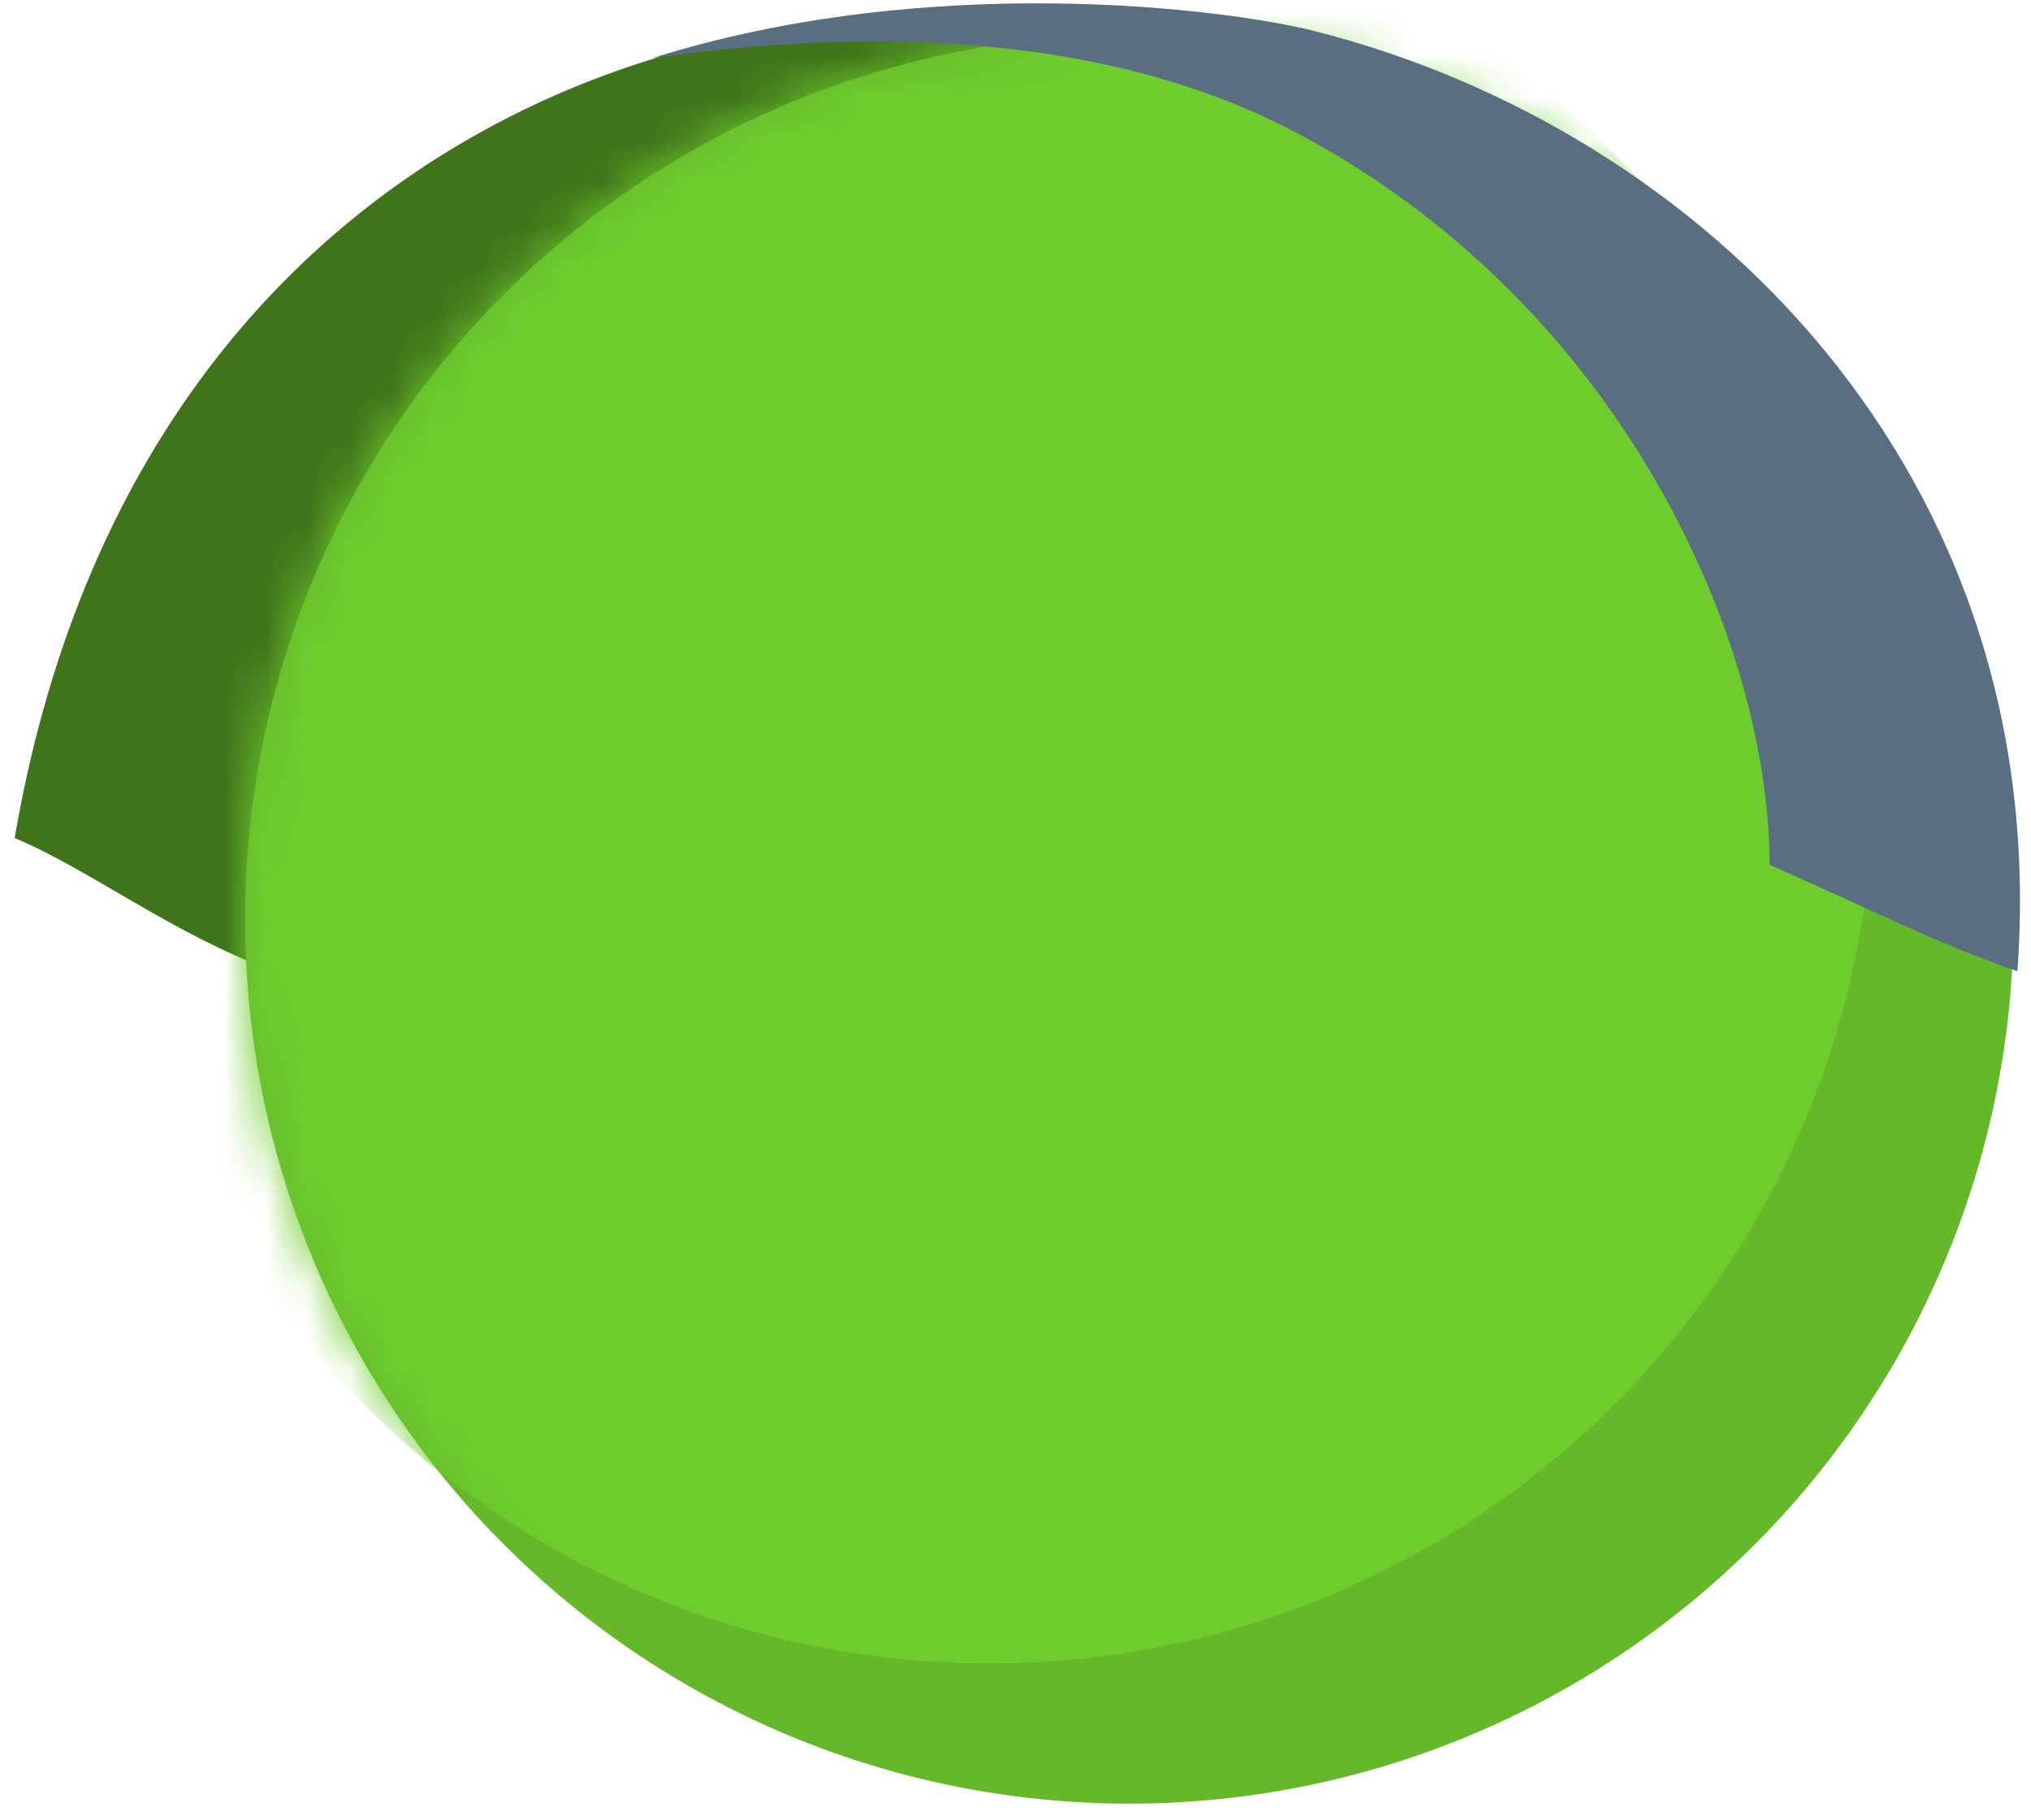
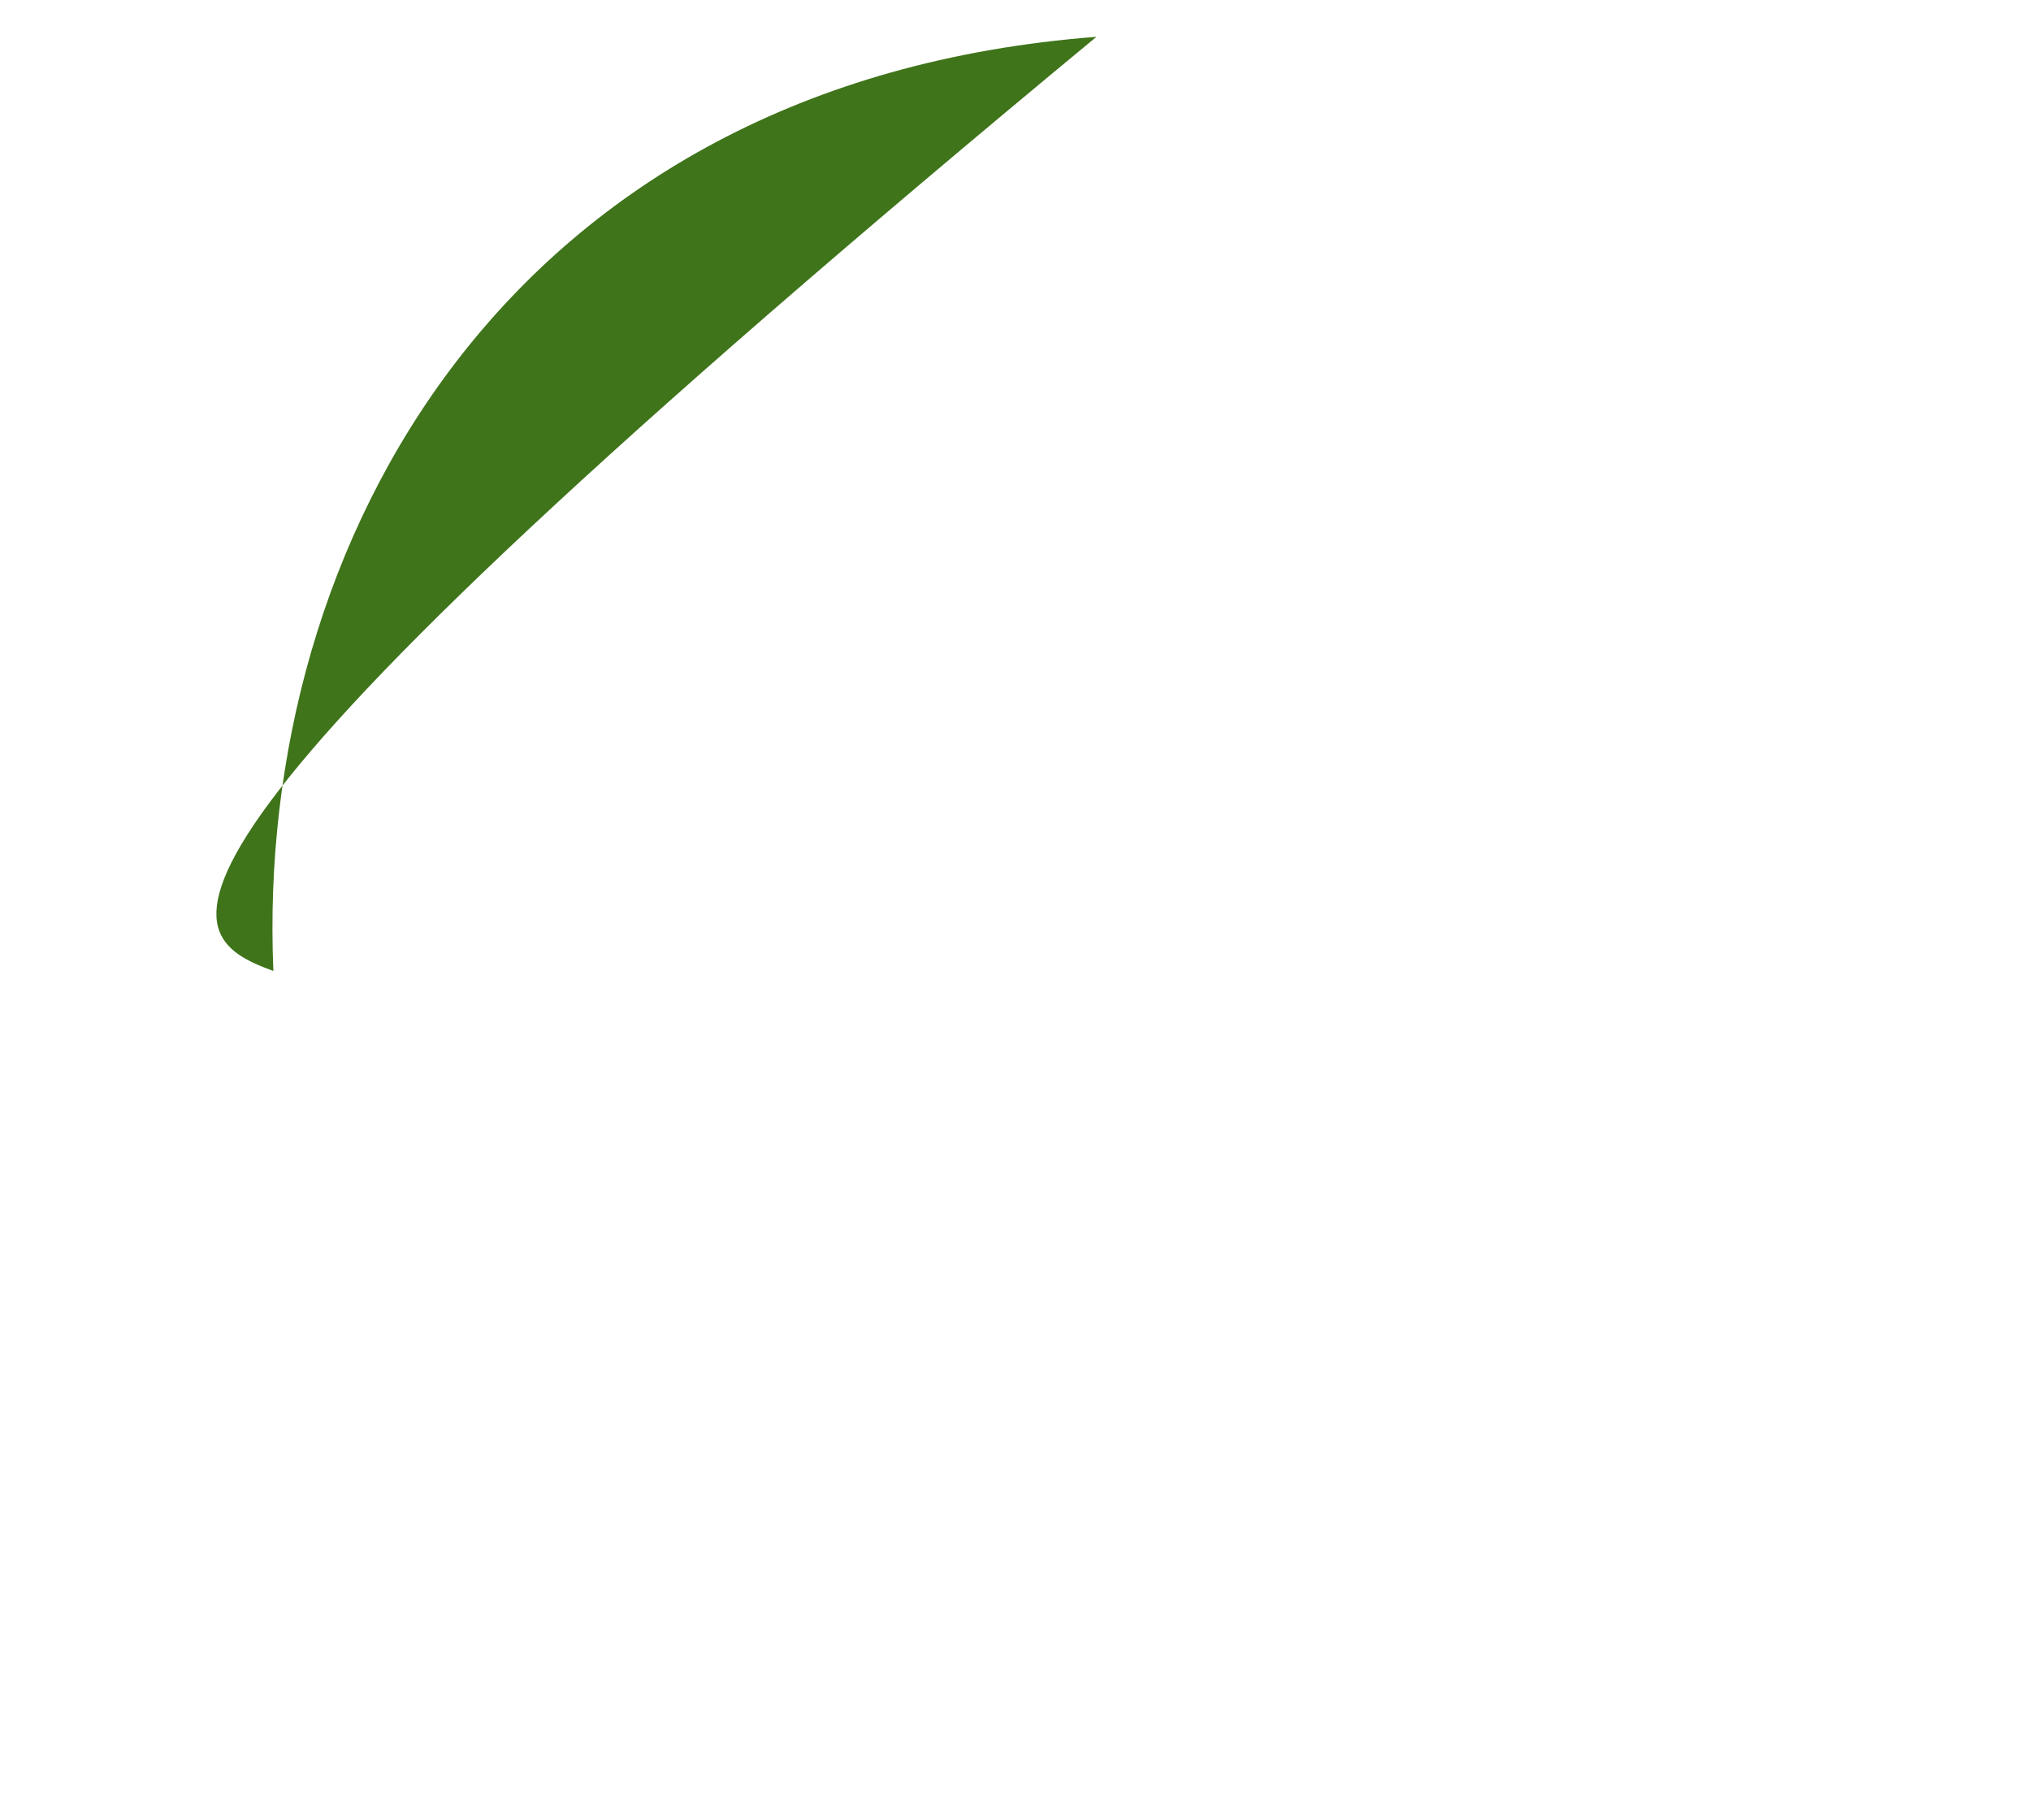
<svg xmlns="http://www.w3.org/2000/svg" xmlns:xlink="http://www.w3.org/1999/xlink" width="48px" height="43px" viewBox="0 0 48 43">
  <title>Group 5 Copy</title>
  <desc>Created with Sketch.</desc>
  <defs>
-     <circle id="path-1" cx="20.897" cy="20.897" r="20.897" />
-   </defs>
+     </defs>
  <g id="Page-1" stroke="none" stroke-width="1" fill="none" fill-rule="evenodd">
    <g id="02_1_Green_light" transform="translate(-1021, -1085)">
      <g id="Group-5-Copy" transform="translate(1021, 1085)">
-         <path d="M0.347,0.87 C8.948,-1.09 23.056,3.112 25.913,19.804 C24.133,20.548 22.182,22.073 19.799,22.945 C20.232,12.854 14.279,1.94 0.347,0.87 Z" id="Path-218-Copy-2" fill="#3F741A" transform="translate(13.13, 11.685) scale(-1, 1) translate(-13.13, -11.685) " />
+         <path d="M0.347,0.87 C24.133,20.548 22.182,22.073 19.799,22.945 C20.232,12.854 14.279,1.94 0.347,0.87 Z" id="Path-218-Copy-2" fill="#3F741A" transform="translate(13.13, 11.685) scale(-1, 1) translate(-13.13, -11.685) " />
        <g id="Oval-84-Copy-4" transform="translate(5.793, 0.828)">
          <mask id="mask-2" fill="white">
            <use xlink:href="#path-1" />
          </mask>
          <use id="Mask" fill="#64B82A" xlink:href="#path-1" />
-           <circle fill="#6ECD2D" mask="url(#mask-2)" cx="17.586" cy="17.586" r="20.897" />
        </g>
-         <path d="M30.959,3.309 C29.259,2.372 24.59,0.059 15.41,1.375 C22.03,-0.705 29.033,0.221 31.05,0.73 C40.213,3.041 48.535,11.152 47.679,22.95 C45.841,22.32 44.498,21.62 41.821,20.435 C41.821,15.222 38.417,7.419 30.959,3.309 Z" id="Path-218-Copy-3" fill="#596E81" />
      </g>
    </g>
  </g>
</svg>